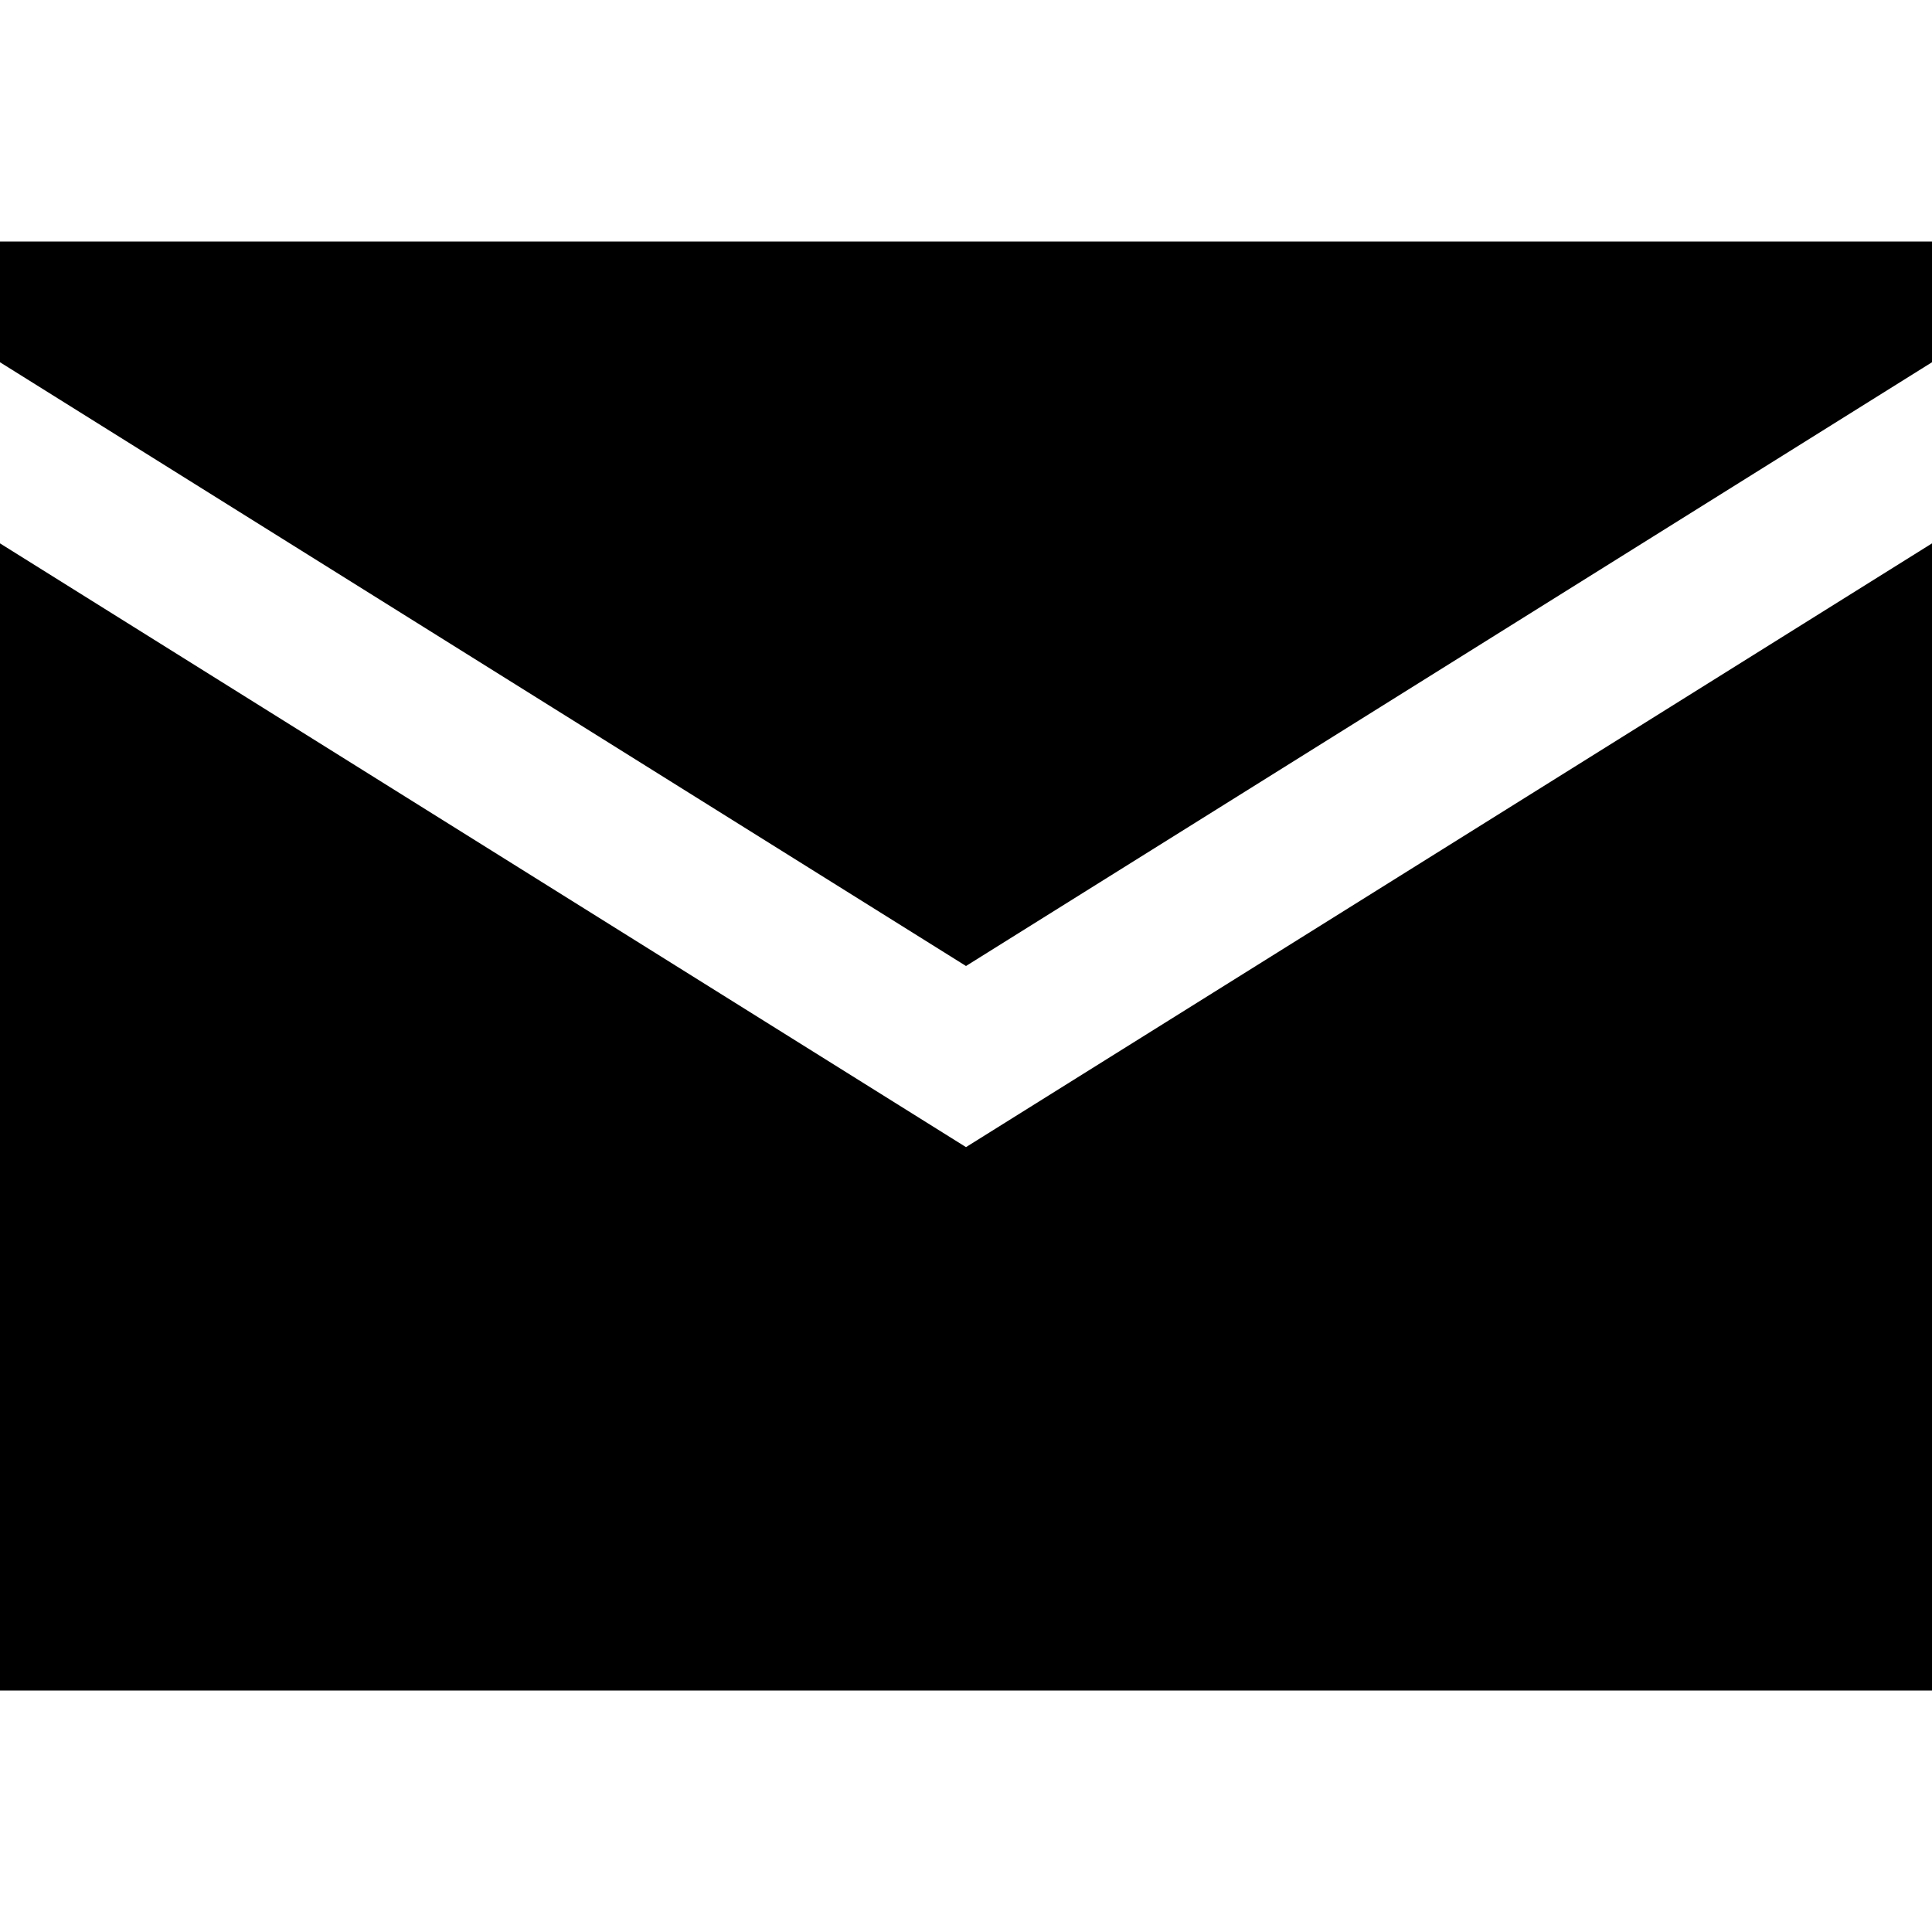
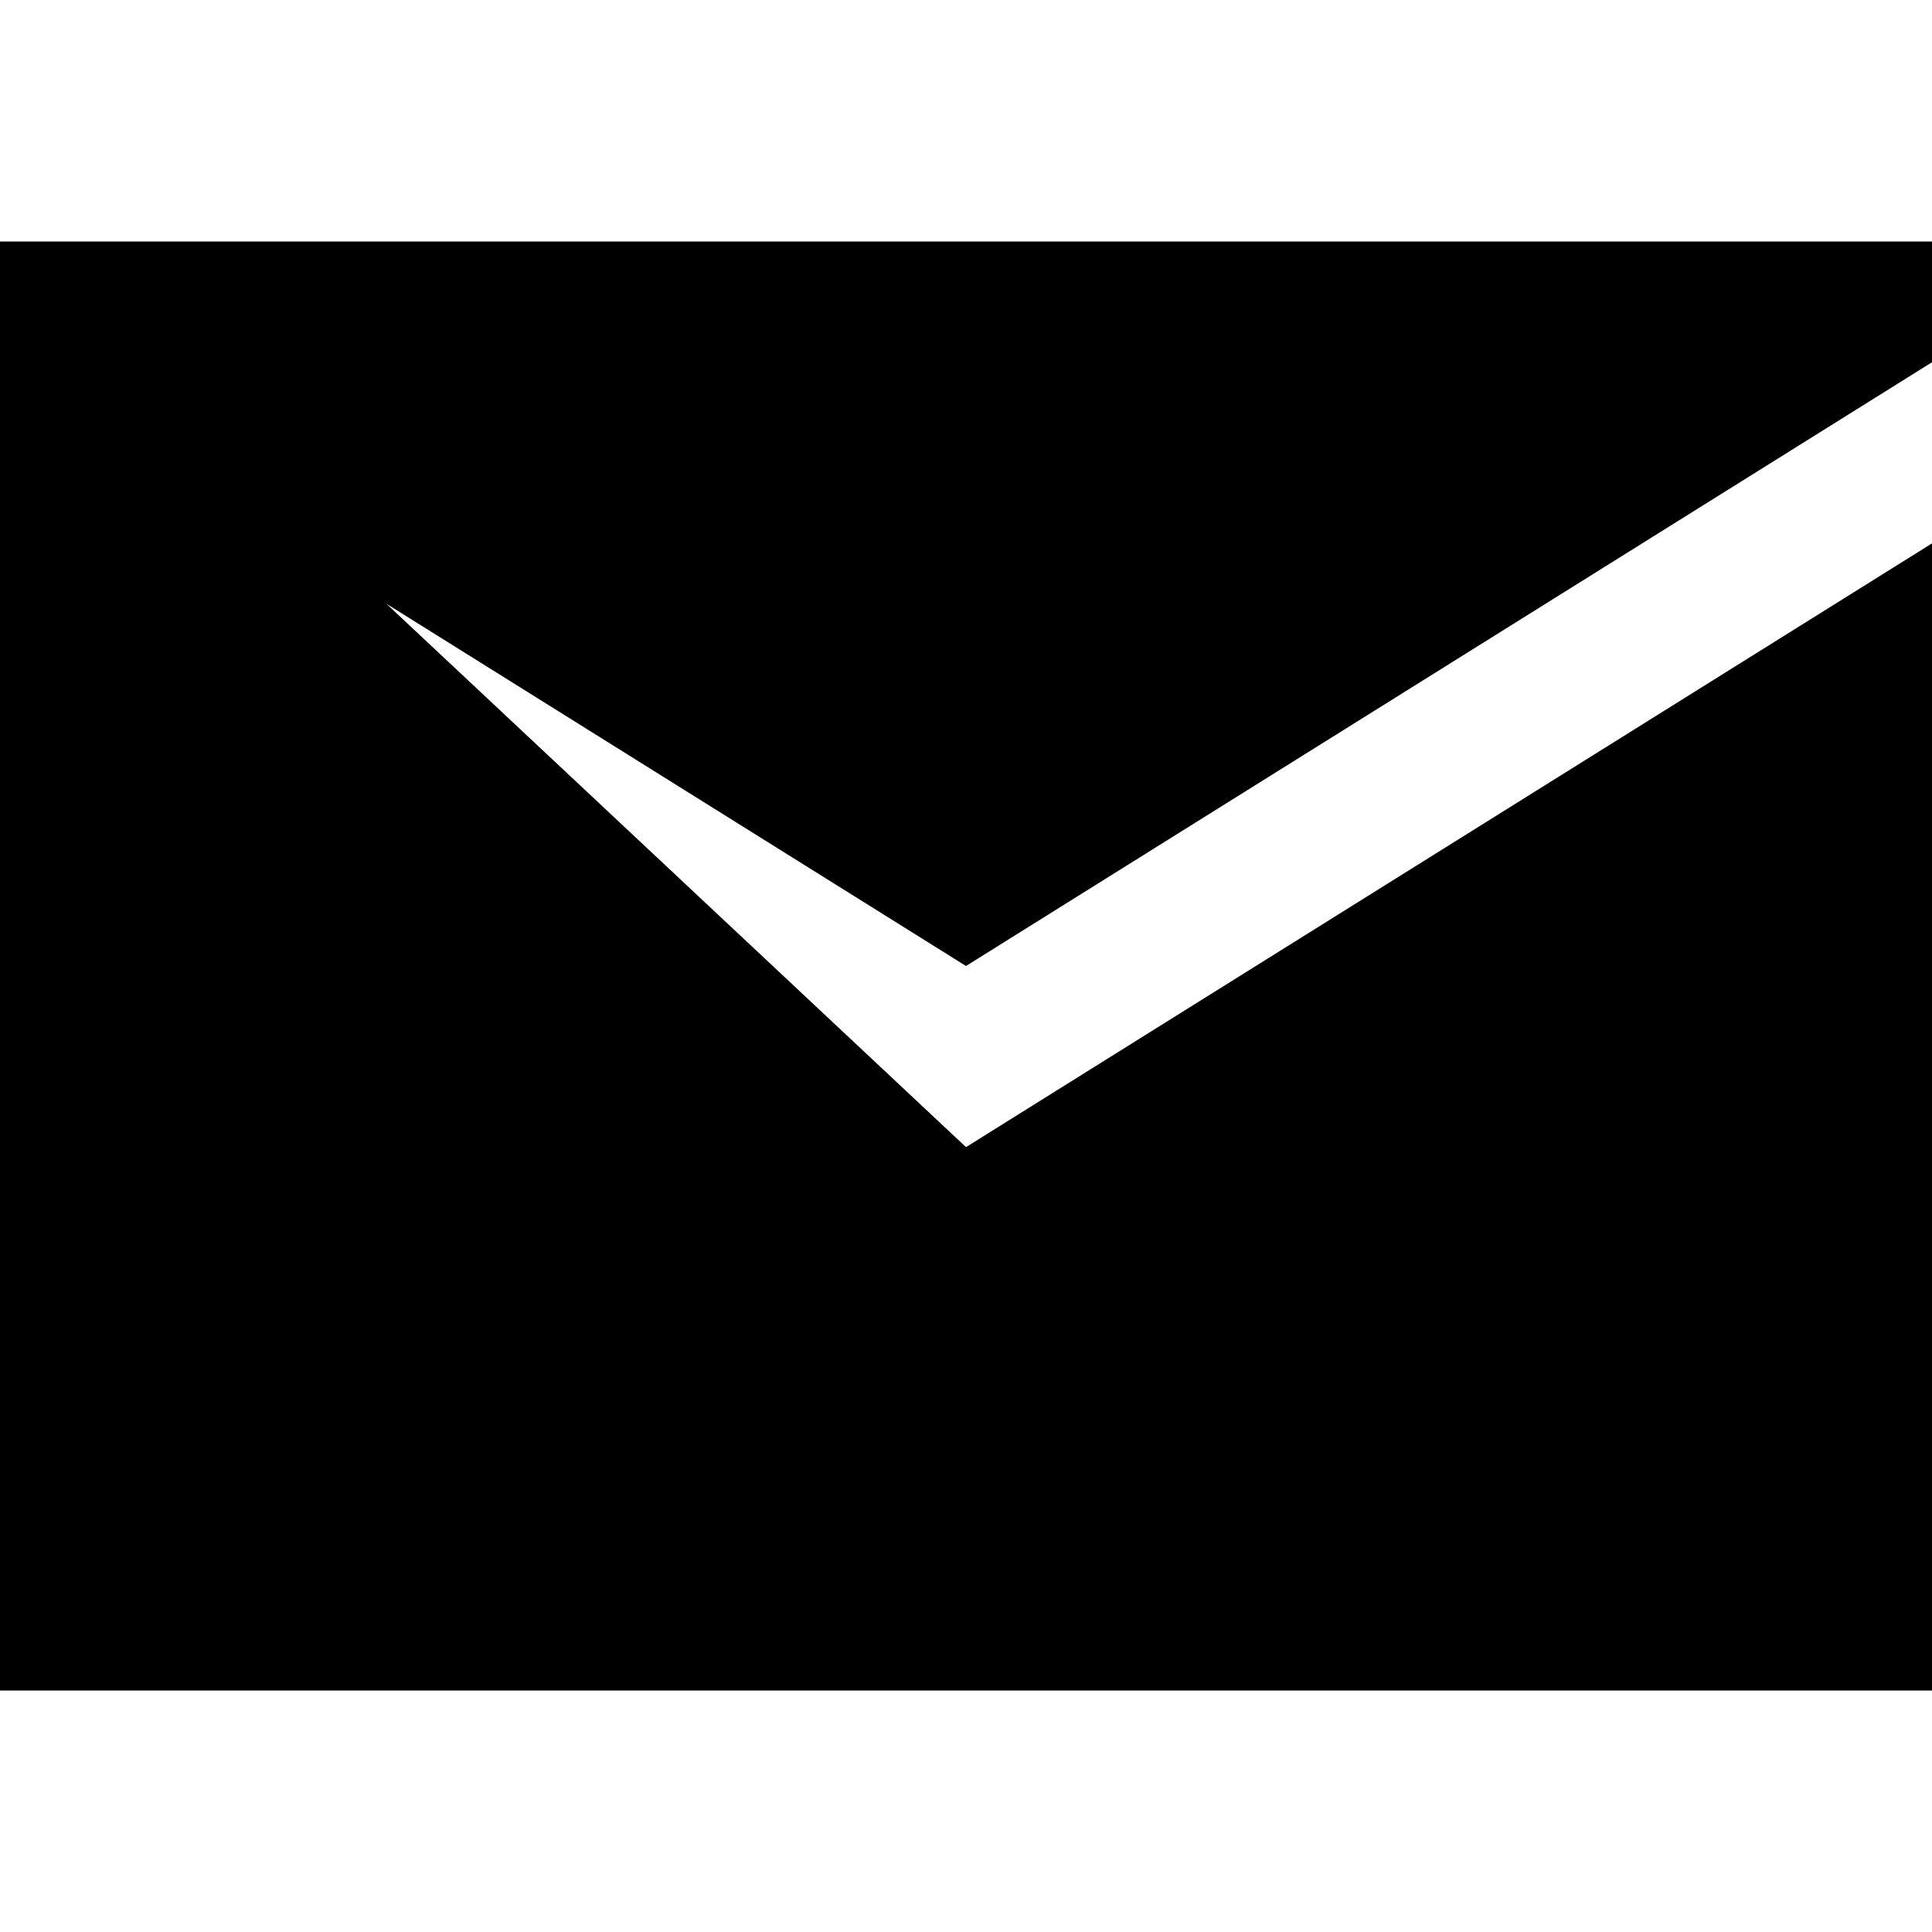
<svg xmlns="http://www.w3.org/2000/svg" viewBox="0 0 32 32">
-   <path d="     M0 4     L0 6     L16 16     L32 6     L32 4     z     M0 9     L0 28     L32 28     L32 9     L16 19      z      " />
+   <path d="     M0 4     L0 6     L16 16     L32 6     L32 4     z     L0 28     L32 28     L32 9     L16 19      z      " />
</svg>